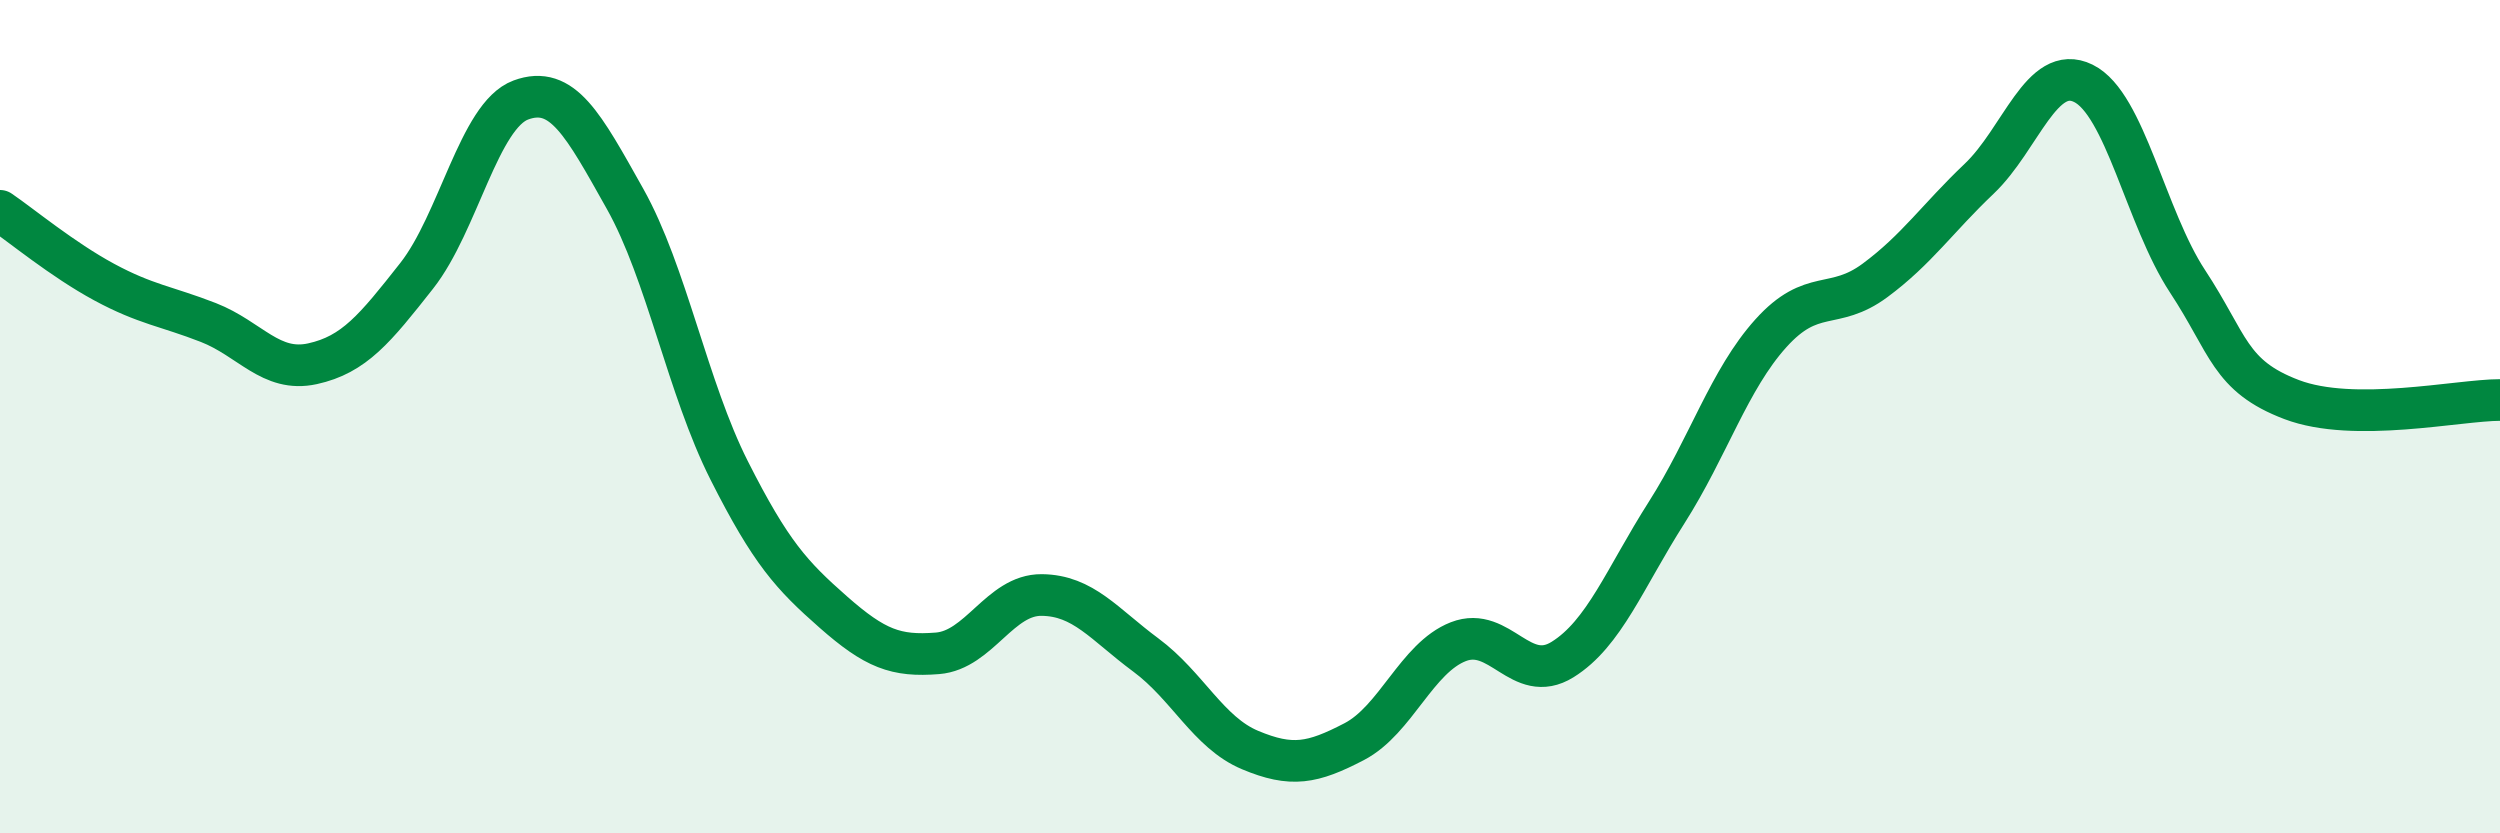
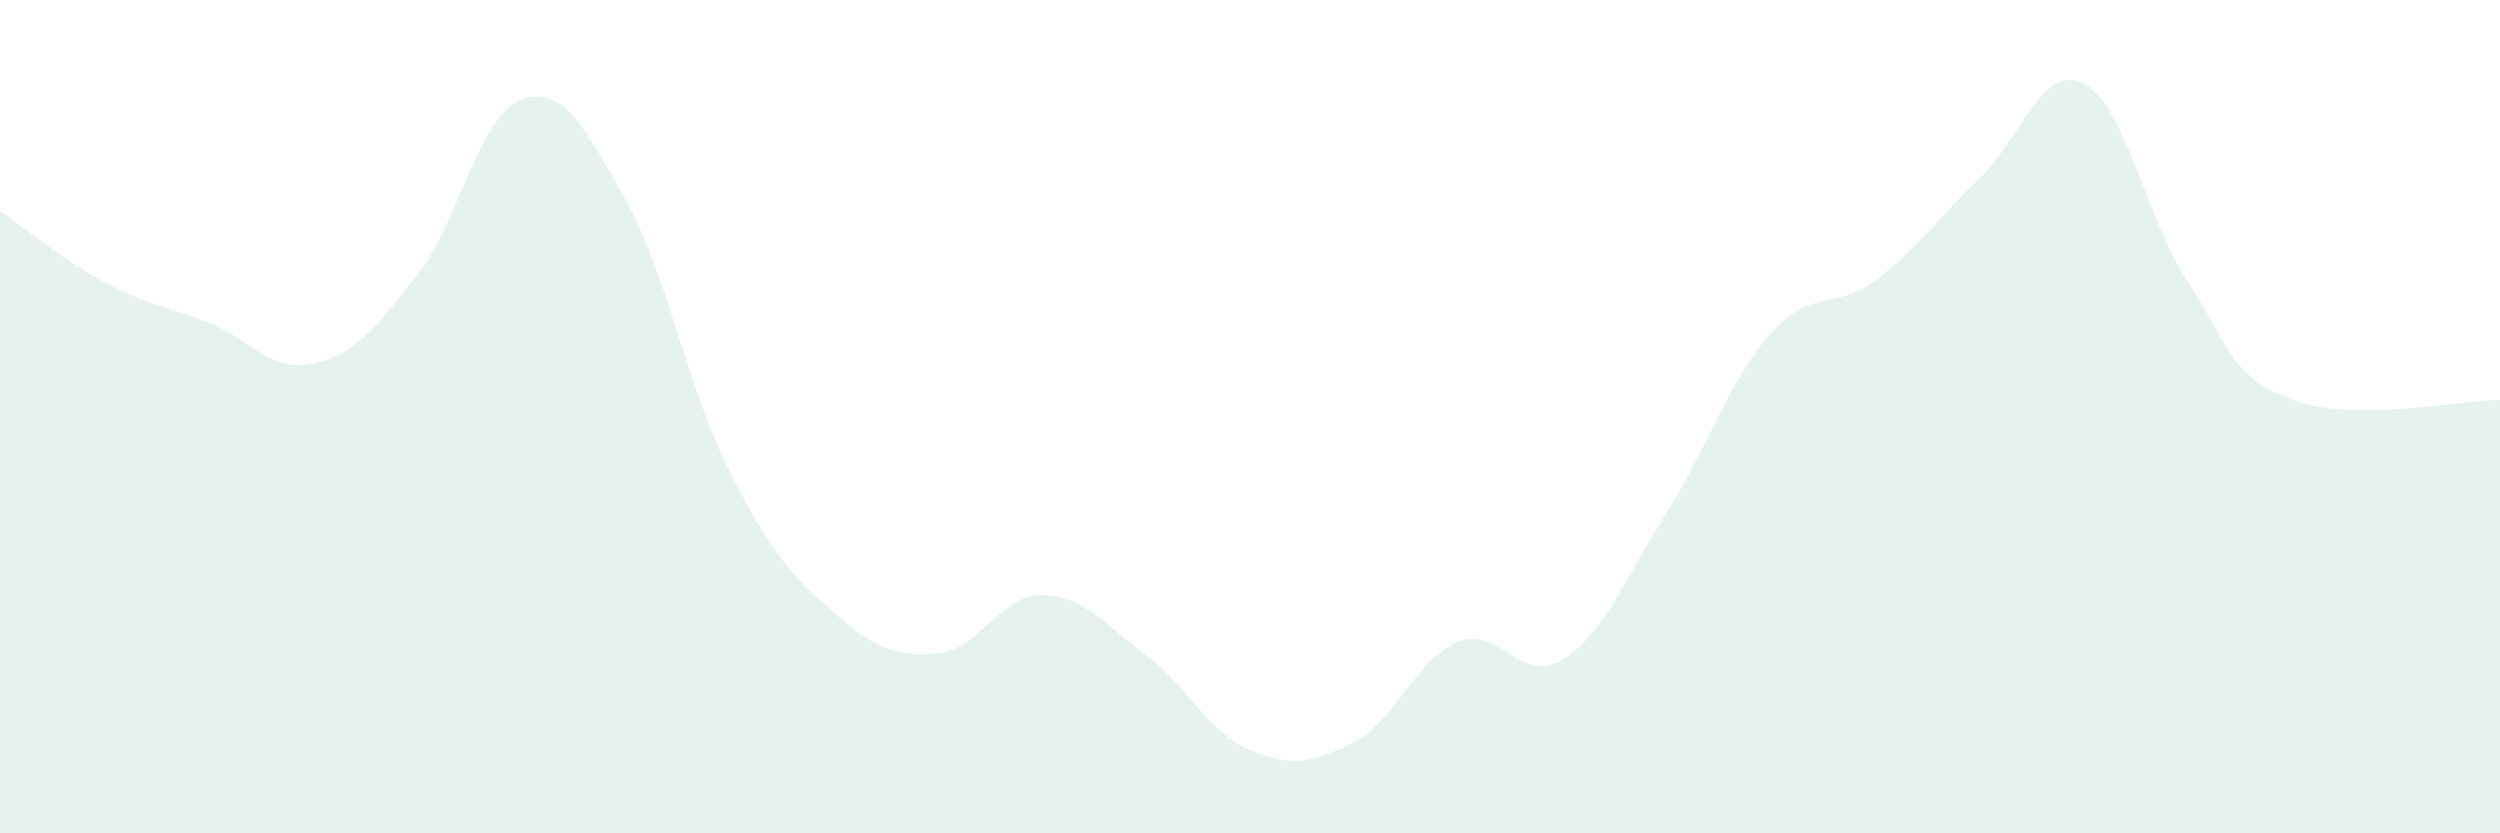
<svg xmlns="http://www.w3.org/2000/svg" width="60" height="20" viewBox="0 0 60 20">
  <path d="M 0,5.06 C 0.5,5.4 1.5,6.23 2.5,6.77 C 3.5,7.31 4,7.35 5,7.74 C 6,8.13 6.5,8.95 7.5,8.73 C 8.5,8.51 9,7.89 10,6.62 C 11,5.35 11.5,2.77 12.5,2.4 C 13.5,2.03 14,2.99 15,4.77 C 16,6.55 16.5,9.31 17.5,11.29 C 18.5,13.27 19,13.81 20,14.69 C 21,15.57 21.5,15.76 22.5,15.68 C 23.5,15.6 24,14.27 25,14.28 C 26,14.29 26.5,14.98 27.5,15.72 C 28.5,16.46 29,17.58 30,18 C 31,18.42 31.5,18.32 32.5,17.8 C 33.5,17.28 34,15.79 35,15.4 C 36,15.01 36.5,16.45 37.5,15.83 C 38.5,15.21 39,13.87 40,12.3 C 41,10.73 41.5,9.11 42.5,8 C 43.5,6.89 44,7.47 45,6.73 C 46,5.99 46.5,5.24 47.5,4.29 C 48.5,3.34 49,1.51 50,2 C 51,2.49 51.5,5.23 52.5,6.75 C 53.5,8.27 53.5,9.02 55,9.59 C 56.5,10.16 59,9.6 60,9.6L60 20L0 20Z" fill="#008740" opacity="0.1" stroke-linecap="round" stroke-linejoin="round" />
-   <path d="M 0,5.06 C 0.5,5.4 1.5,6.23 2.5,6.77 C 3.5,7.31 4,7.35 5,7.74 C 6,8.13 6.5,8.95 7.5,8.73 C 8.5,8.51 9,7.89 10,6.62 C 11,5.35 11.5,2.77 12.5,2.4 C 13.5,2.03 14,2.99 15,4.77 C 16,6.55 16.5,9.31 17.5,11.29 C 18.5,13.27 19,13.81 20,14.69 C 21,15.57 21.5,15.76 22.5,15.68 C 23.5,15.6 24,14.27 25,14.28 C 26,14.29 26.5,14.98 27.5,15.72 C 28.5,16.46 29,17.58 30,18 C 31,18.42 31.5,18.32 32.5,17.8 C 33.5,17.28 34,15.79 35,15.4 C 36,15.01 36.5,16.45 37.5,15.83 C 38.5,15.21 39,13.87 40,12.3 C 41,10.73 41.5,9.11 42.5,8 C 43.5,6.89 44,7.47 45,6.73 C 46,5.99 46.5,5.24 47.5,4.29 C 48.5,3.34 49,1.51 50,2 C 51,2.49 51.5,5.23 52.5,6.75 C 53.5,8.27 53.5,9.02 55,9.59 C 56.5,10.16 59,9.6 60,9.6" stroke="#008740" stroke-width="1" fill="none" stroke-linecap="round" stroke-linejoin="round" />
</svg>